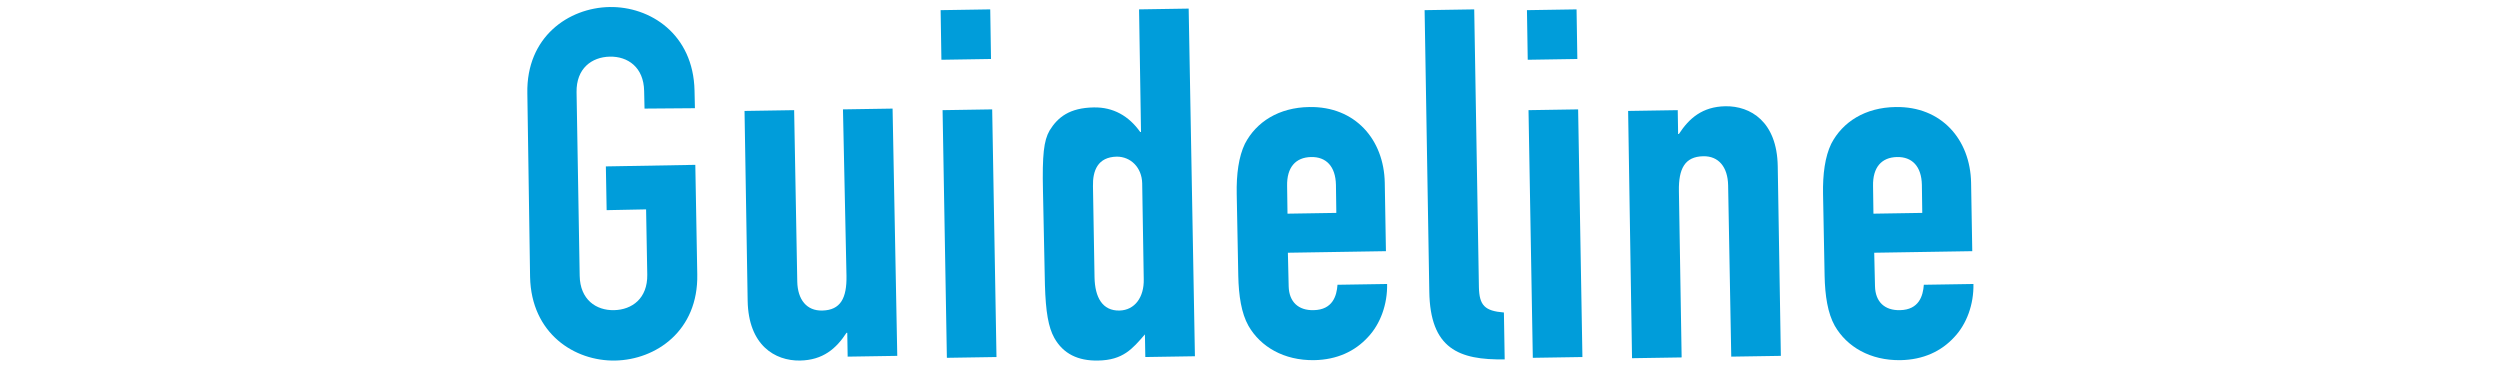
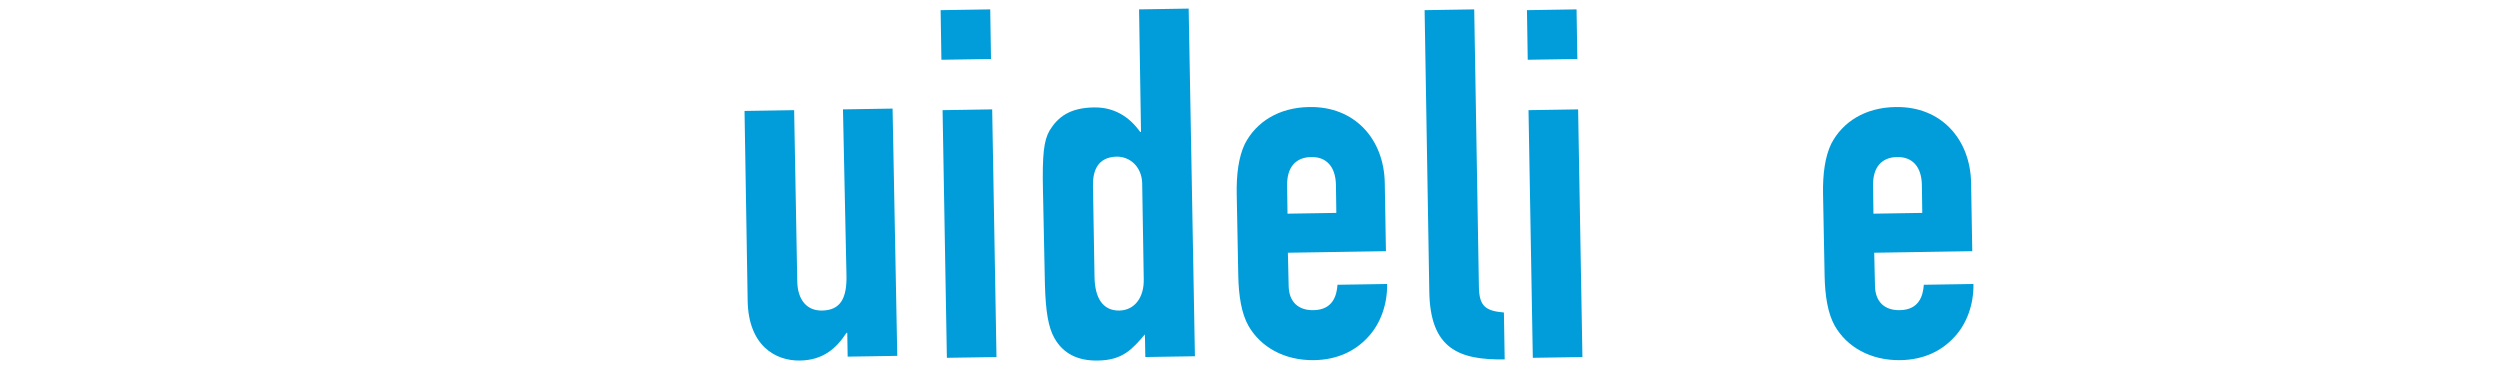
<svg xmlns="http://www.w3.org/2000/svg" version="1.1" id="レイヤー_1" x="0px" y="0px" viewBox="0 0 640 94" style="enable-background:new 0 0 640 94;" xml:space="preserve">
  <style type="text/css">
	.st0{fill:#009DDA;}
</style>
  <g>
    <g>
-       <path class="st0" d="M135,23.9c-0.3-14.5,10.6-21.9,21-22.1c10.4-0.2,21.5,6.9,21.8,21.4l0.1,4.5L165,27.8l-0.1-4.5    c-0.1-6.1-4.2-8.9-8.8-8.8c-4.6,0.1-8.6,3-8.5,9.1l0.8,47c0.1,6.1,4.2,8.9,8.8,8.8s8.6-3,8.5-9.1l-0.3-16.7l-10.1,0.2l-0.2-11.2    l22.9-0.4l0.5,28c0.3,14.5-10.6,21.9-21,22.1c-10.4,0.2-21.5-6.9-21.8-21.4L135,23.9z" />
      <path class="st0" d="M229.7,91.1l-12.7,0.2l-0.1-6.1l-0.2,0c-2.6,4-6,7-11.9,7.1c-6.4,0.1-13.2-3.9-13.4-15.3l-0.8-48.6l12.7-0.2    l0.8,43.9c0.1,4.6,2.4,7.5,6.4,7.4c4.7-0.1,6.3-3.2,6.2-8.9L215.8,28l12.7-0.2L229.7,91.1z" />
      <path class="st0" d="M240.8,2.6l12.7-0.2l0.2,12.7L241,15.3L240.8,2.6z M241.3,28.2L254,28l1.1,63.4l-12.7,0.2L241.3,28.2z" />
      <path class="st0" d="M293.1,85.6c-3.2,3.7-5.6,6.6-12,6.7c-5.1,0.1-8.9-1.7-11.2-5.8c-1.5-2.7-2.2-6.6-2.4-13.6L267,48.8    c-0.2-9.1,0.2-12.8,1.7-15.4c2.1-3.4,5.1-5.8,11.3-5.9c5-0.1,9,2.2,11.9,6.3l0.2,0l-0.5-31.4l12.7-0.2l1.6,89l-12.7,0.2    L293.1,85.6z M280.2,71c0.1,5.1,2,8.6,6.4,8.5c3.9-0.1,6.3-3.4,6.2-8l-0.4-24.6c-0.1-4-2.9-6.8-6.5-6.8c-4.9,0.1-6.2,3.6-6.1,7.6    L280.2,71z" />
      <path class="st0" d="M329.7,64.7l0.2,8.6c0.1,4,2.5,6.2,6.4,6.1c4.9-0.1,5.9-3.7,6.1-6.5l12.7-0.2c0.1,5.2-1.7,10.2-4.9,13.6    c-3.3,3.6-7.9,5.8-13.8,5.9c-7.7,0.1-13.7-3.4-16.8-8.8c-1.8-3.2-2.5-7.7-2.6-12.8l-0.4-20.9c-0.1-5.1,0.5-9.6,2.1-12.9    c2.9-5.6,8.7-9.3,16.5-9.4c11.7-0.2,19.1,8.3,19.3,19.4l0.3,17.5L329.7,64.7z M329.6,54.7l12.5-0.2l-0.1-7.2    c-0.1-4.7-2.5-7.2-6.4-7.1c-3.9,0.1-6.2,2.6-6.1,7.4L329.6,54.7z" />
      <path class="st0" d="M364.7,2.6l12.7-0.2l1.2,71.1c0.1,4.7,1.5,6.1,6.4,6.5l0.2,12c-11.7,0.2-19.1-2.7-19.3-17.4L364.7,2.6z" />
      <path class="st0" d="M390.9,2.6l12.7-0.2l0.2,12.7l-12.7,0.2L390.9,2.6z M391.3,28.2l12.7-0.2l1.1,63.4l-12.7,0.2L391.3,28.2z" />
-       <path class="st0" d="M416.8,28.4l12.7-0.2l0.1,6.1l0.2,0c2.6-4,6-7,11.9-7.1c6.4-0.1,13.2,3.9,13.4,15.3l0.8,48.6l-12.7,0.2    l-0.8-43.9c-0.1-4.6-2.4-7.5-6.4-7.4c-4.7,0.1-6.3,3.2-6.2,8.9l0.7,42.6l-12.7,0.2L416.8,28.4z" />
      <path class="st0" d="M479.8,64.7l0.2,8.6c0.1,4,2.5,6.2,6.4,6.1c4.9-0.1,5.9-3.7,6.1-6.5l12.7-0.2c0.1,5.2-1.7,10.2-4.9,13.6    c-3.3,3.6-7.9,5.8-13.8,5.9c-7.7,0.1-13.7-3.4-16.8-8.8c-1.8-3.2-2.5-7.7-2.6-12.8l-0.4-20.9c-0.1-5.1,0.5-9.6,2.1-12.9    c2.9-5.6,8.7-9.3,16.5-9.4c11.7-0.2,19.1,8.3,19.3,19.4l0.3,17.5L479.8,64.7z M479.6,54.7l12.5-0.2l-0.1-7.2    c-0.1-4.7-2.5-7.2-6.4-7.1c-3.9,0.1-6.2,2.6-6.1,7.4L479.6,54.7z" />
    </g>
  </g>
</svg>